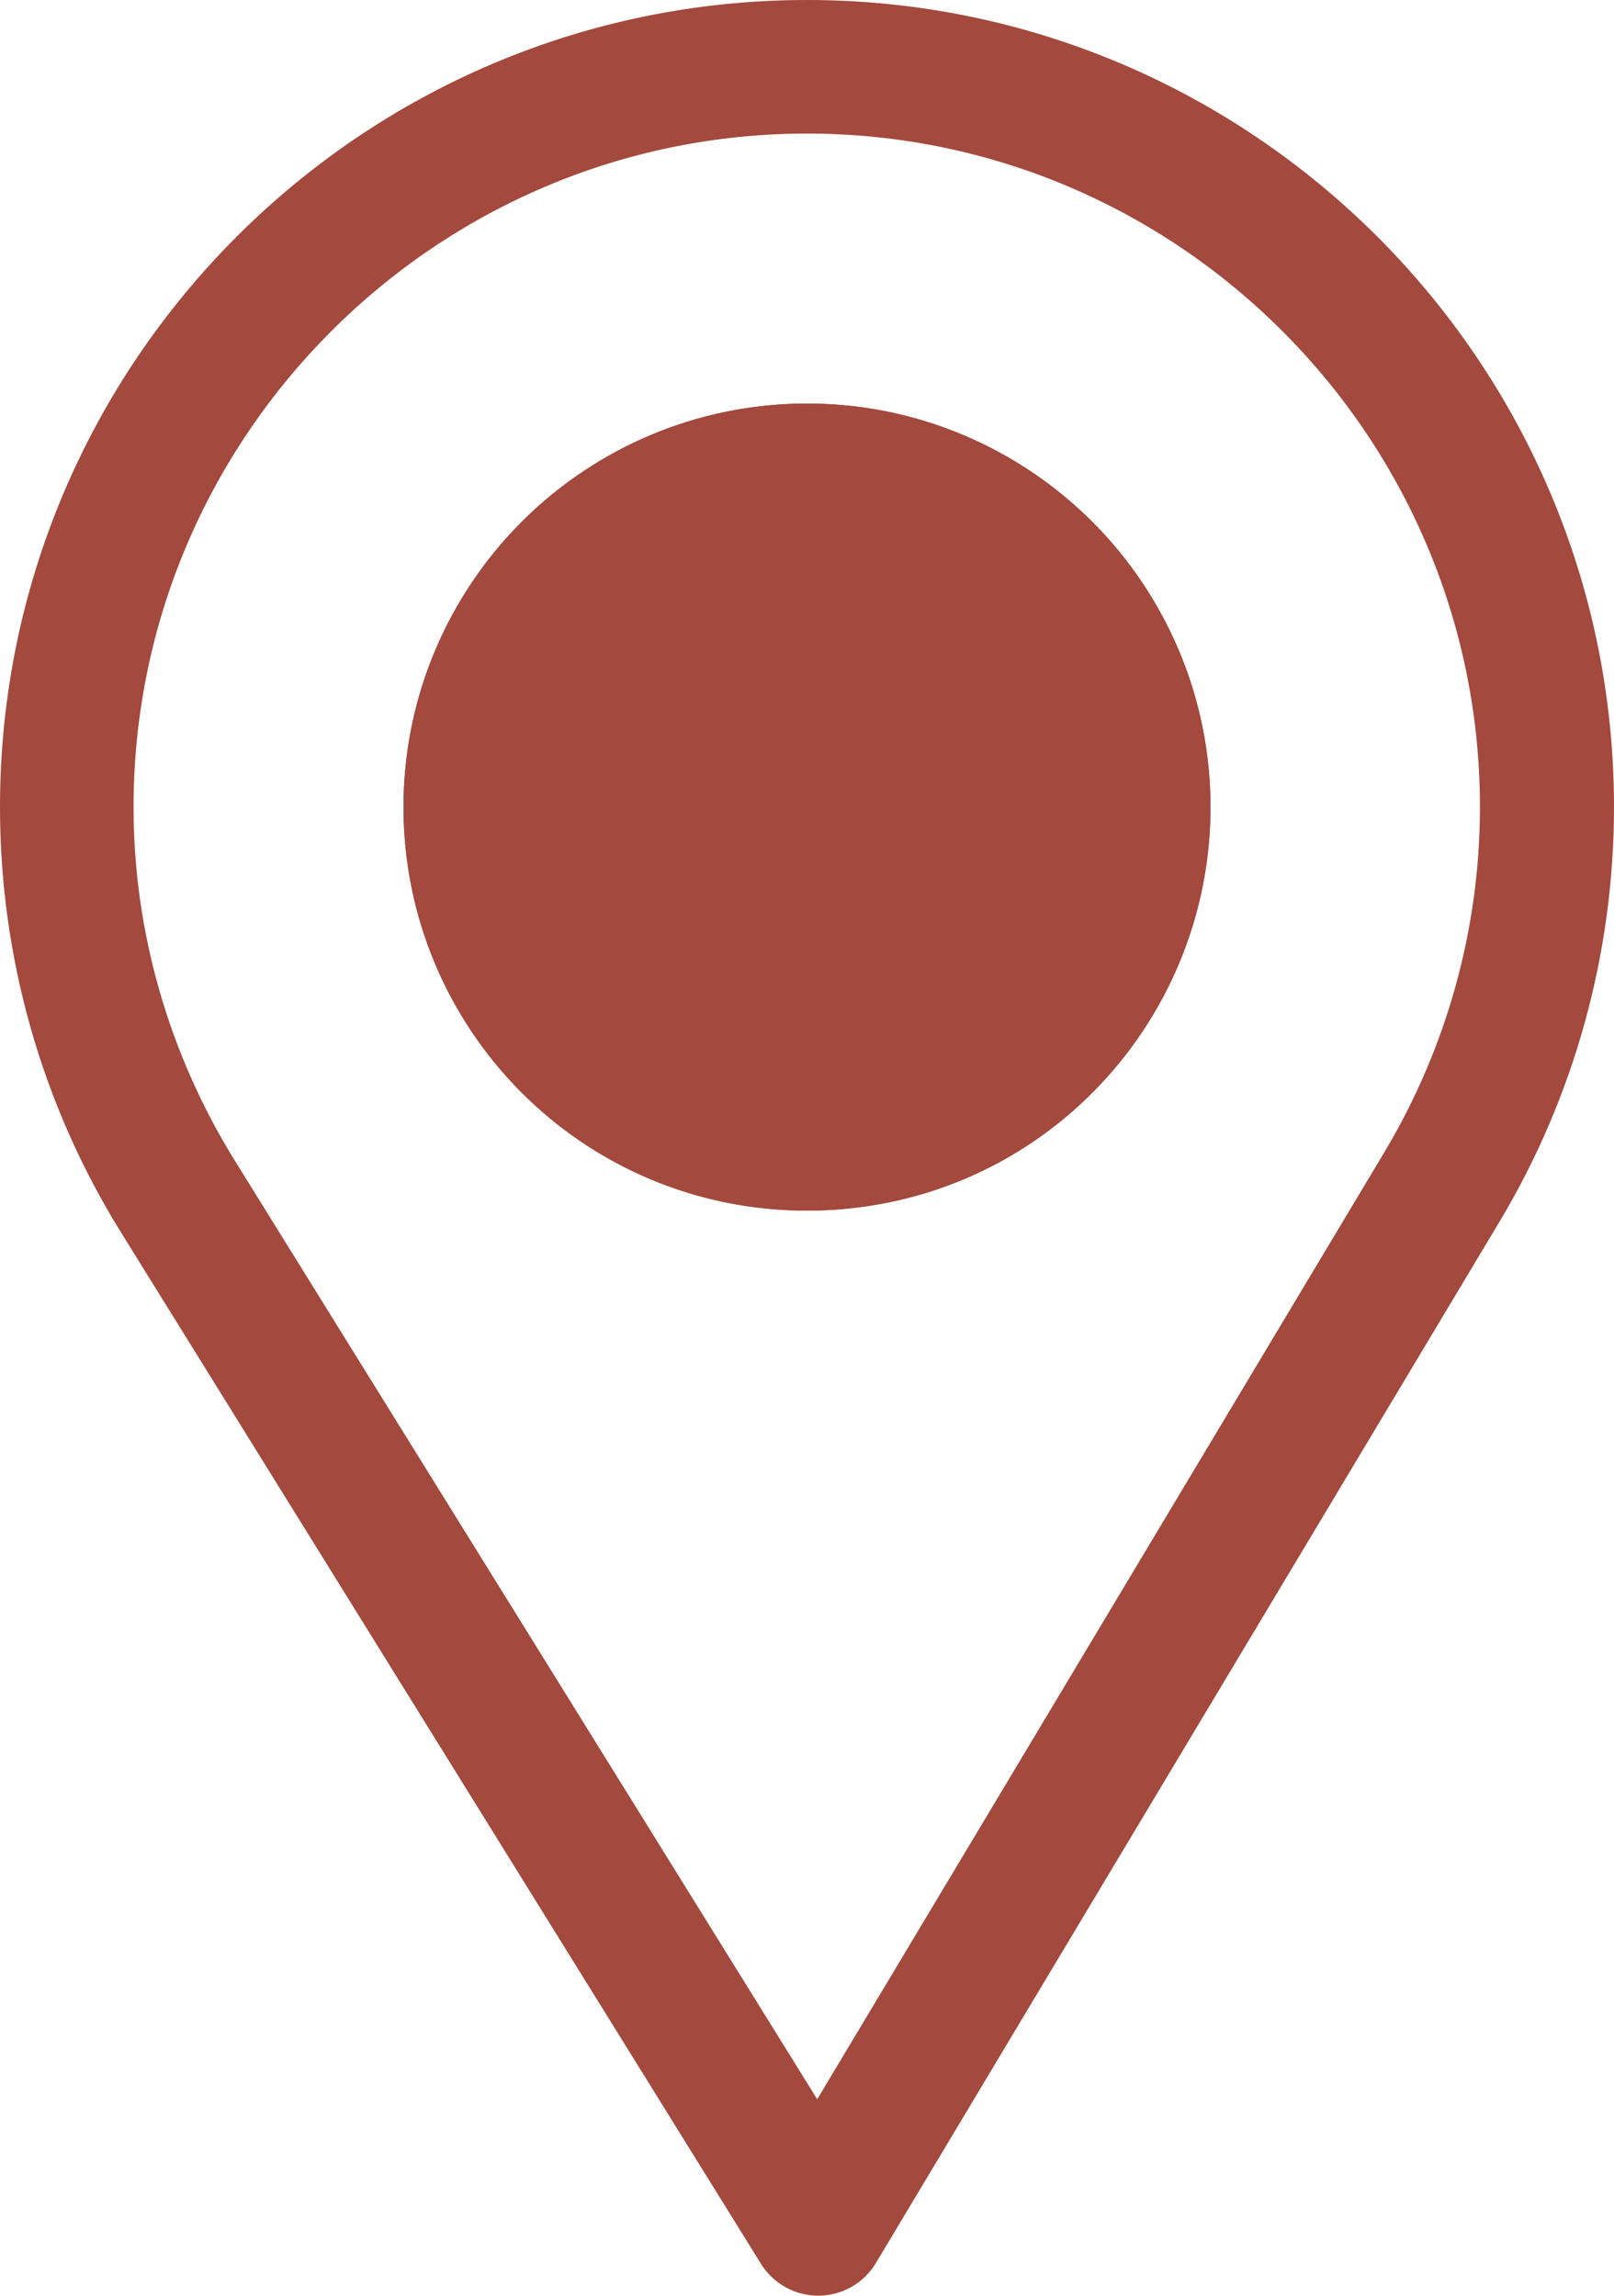
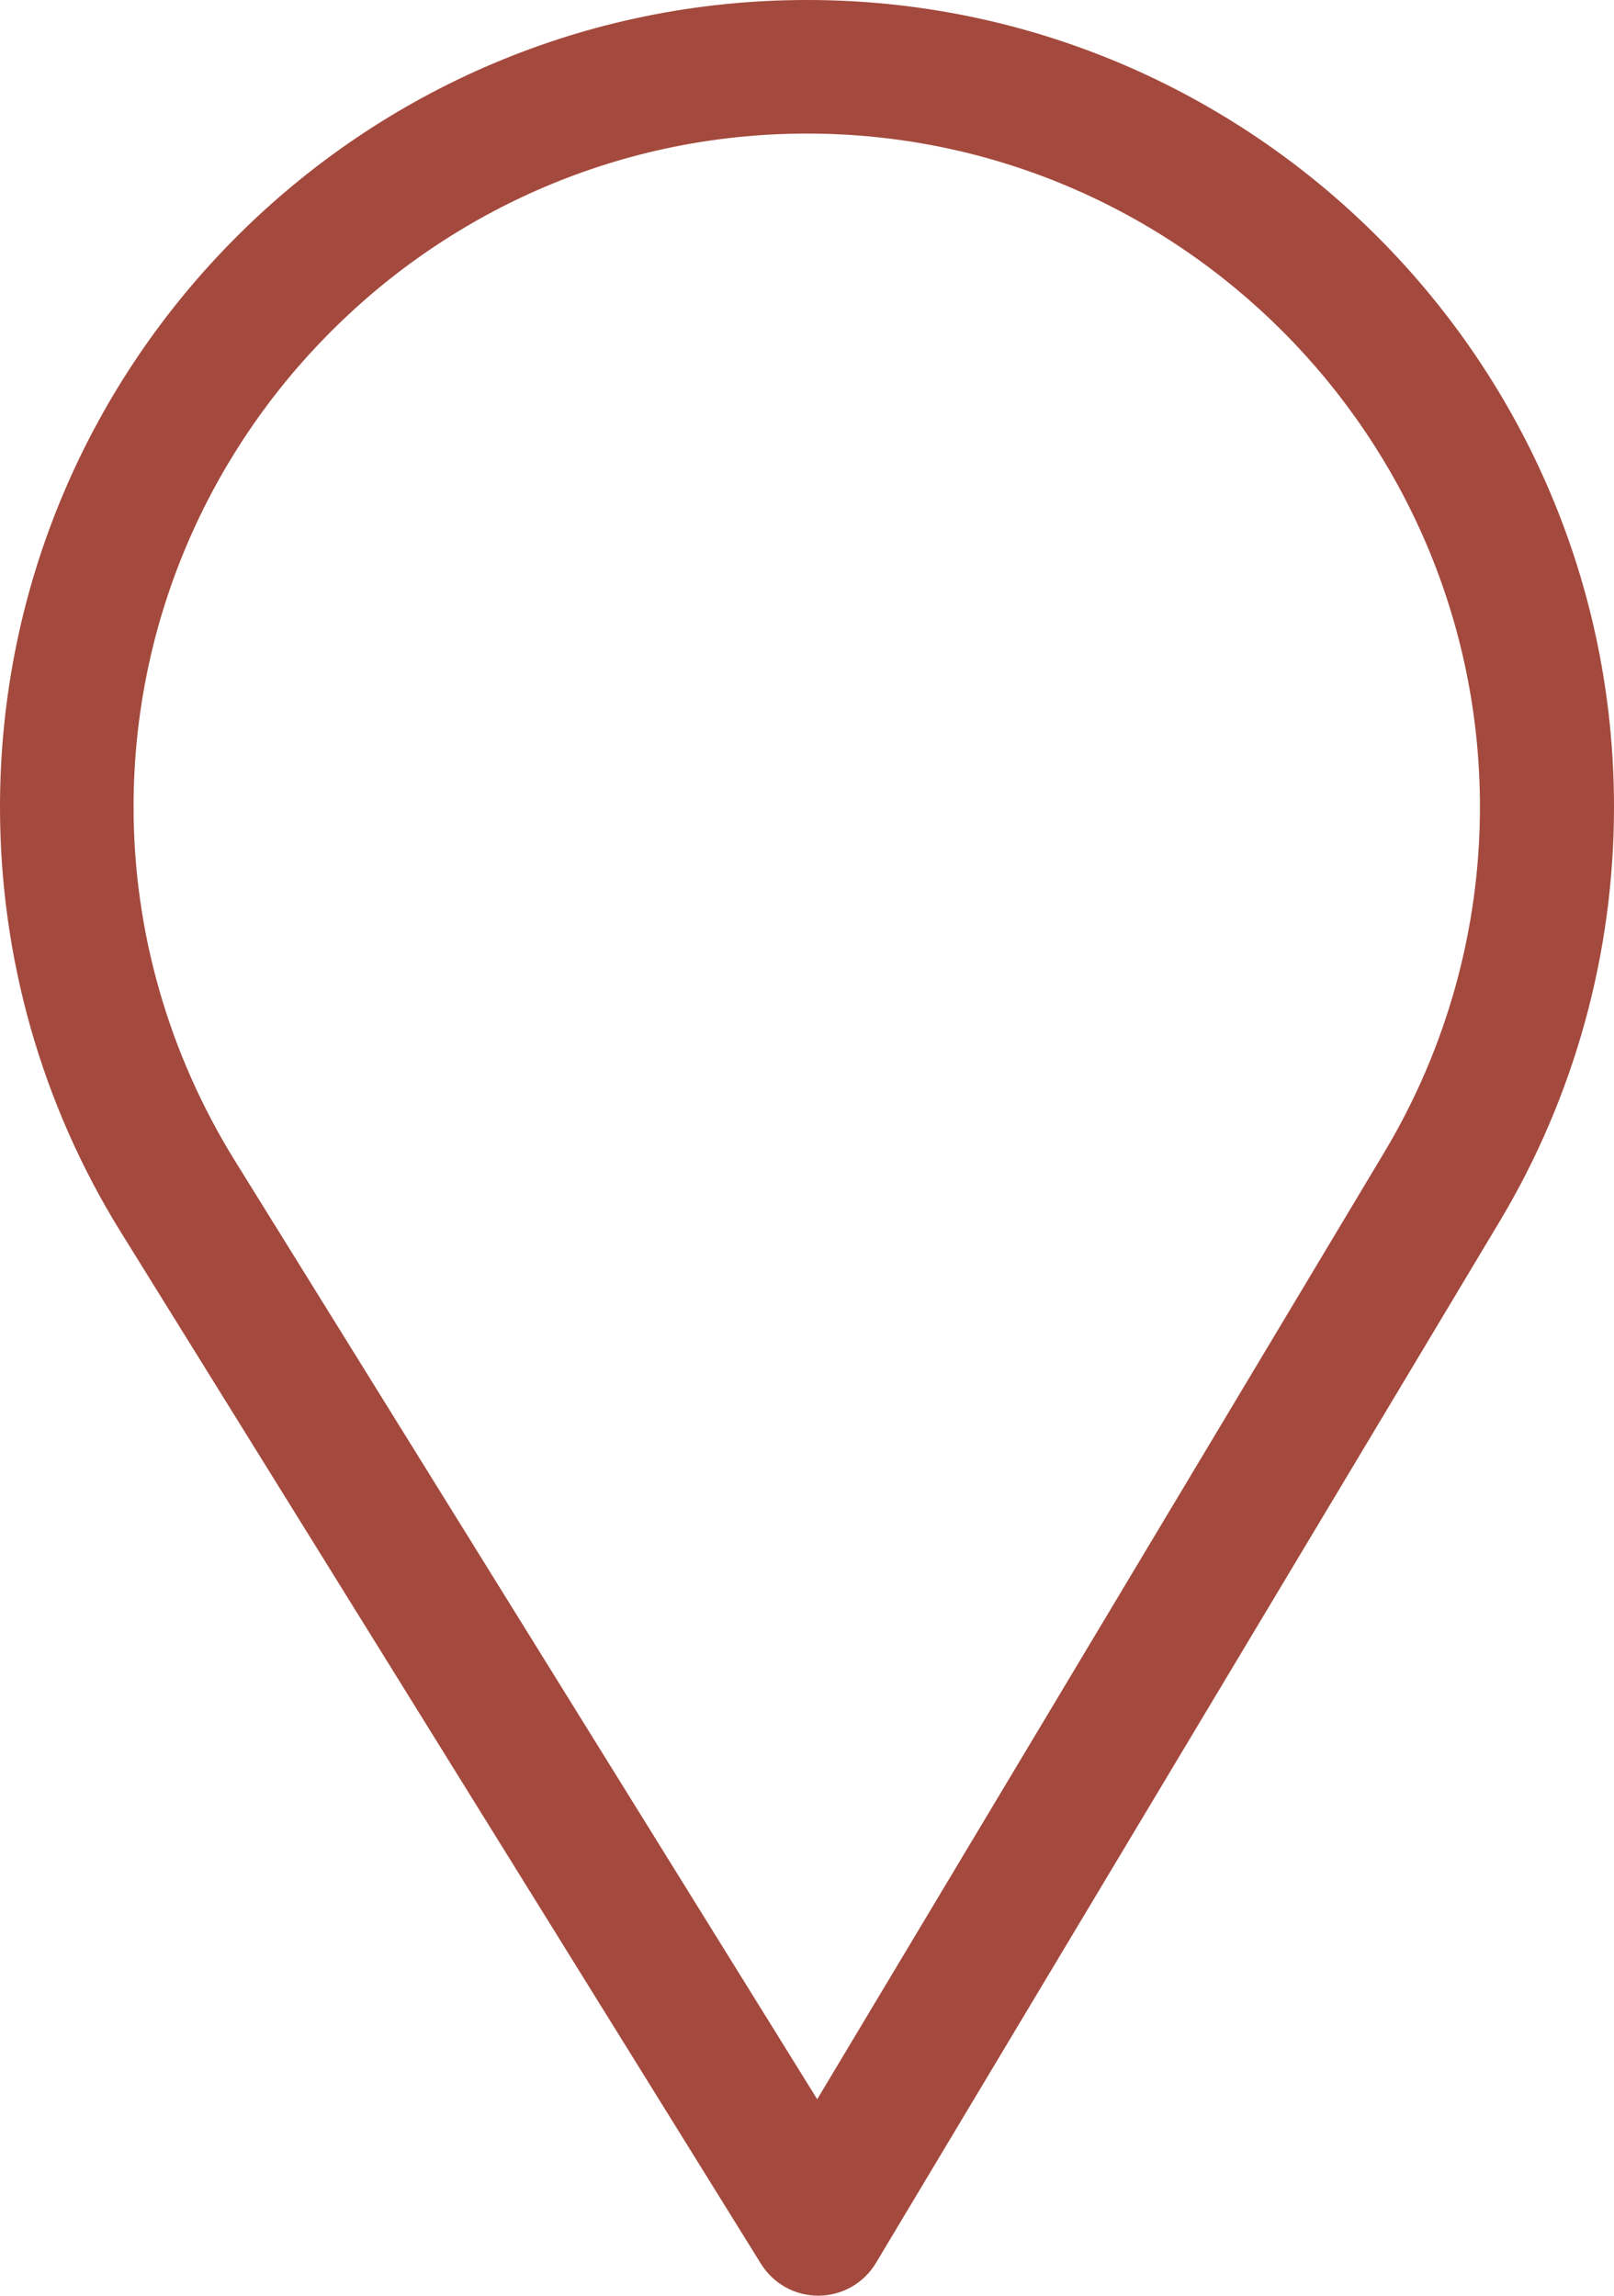
<svg xmlns="http://www.w3.org/2000/svg" version="1.1" id="Capa_1" x="0px" y="0px" width="42.188px" height="60px" viewBox="8.906 0 42.188 60" enable-background="new 8.906 0 42.188 60" xml:space="preserve">
  <g>
    <g>
      <path fill="#A4493D" d="M30,0C18.369,0,8.906,9.463,8.906,21.094c0,3.93,1.088,7.765,3.148,11.092l16.744,26.983    C29.12,59.686,29.685,60,30.293,60c0.004,0,0.009,0,0.014,0c0.613-0.005,1.18-0.328,1.494-0.854L48.119,31.9    c1.944-3.256,2.975-6.994,2.975-10.808C51.094,9.463,41.631,0,30,0z M45.102,30.096l-14.835,24.77L15.043,30.333    c-1.715-2.77-2.646-5.964-2.646-9.24c0-9.692,7.909-17.602,17.603-17.602c9.692,0,17.59,7.909,17.59,17.602    C47.59,24.272,46.721,27.385,45.102,30.096z" />
    </g>
  </g>
  <g>
    <g>
-       <path fill="#A4493D" d="M30,10.547c-5.815,0-10.547,4.731-10.547,10.547c0,5.778,4.653,10.547,10.547,10.547    c5.965,0,10.547-4.832,10.547-10.547C40.547,15.278,35.815,10.547,30,10.547z M30,28.148c-3.897,0-7.056-3.168-7.056-7.055    c0-3.877,3.179-7.055,7.056-7.055s7.043,3.178,7.043,7.055C37.043,24.924,33.959,28.148,30,28.148z" />
-     </g>
+       </g>
  </g>
-   <circle fill="#A4493D" cx="30" cy="21.094" r="10.547" />
</svg>